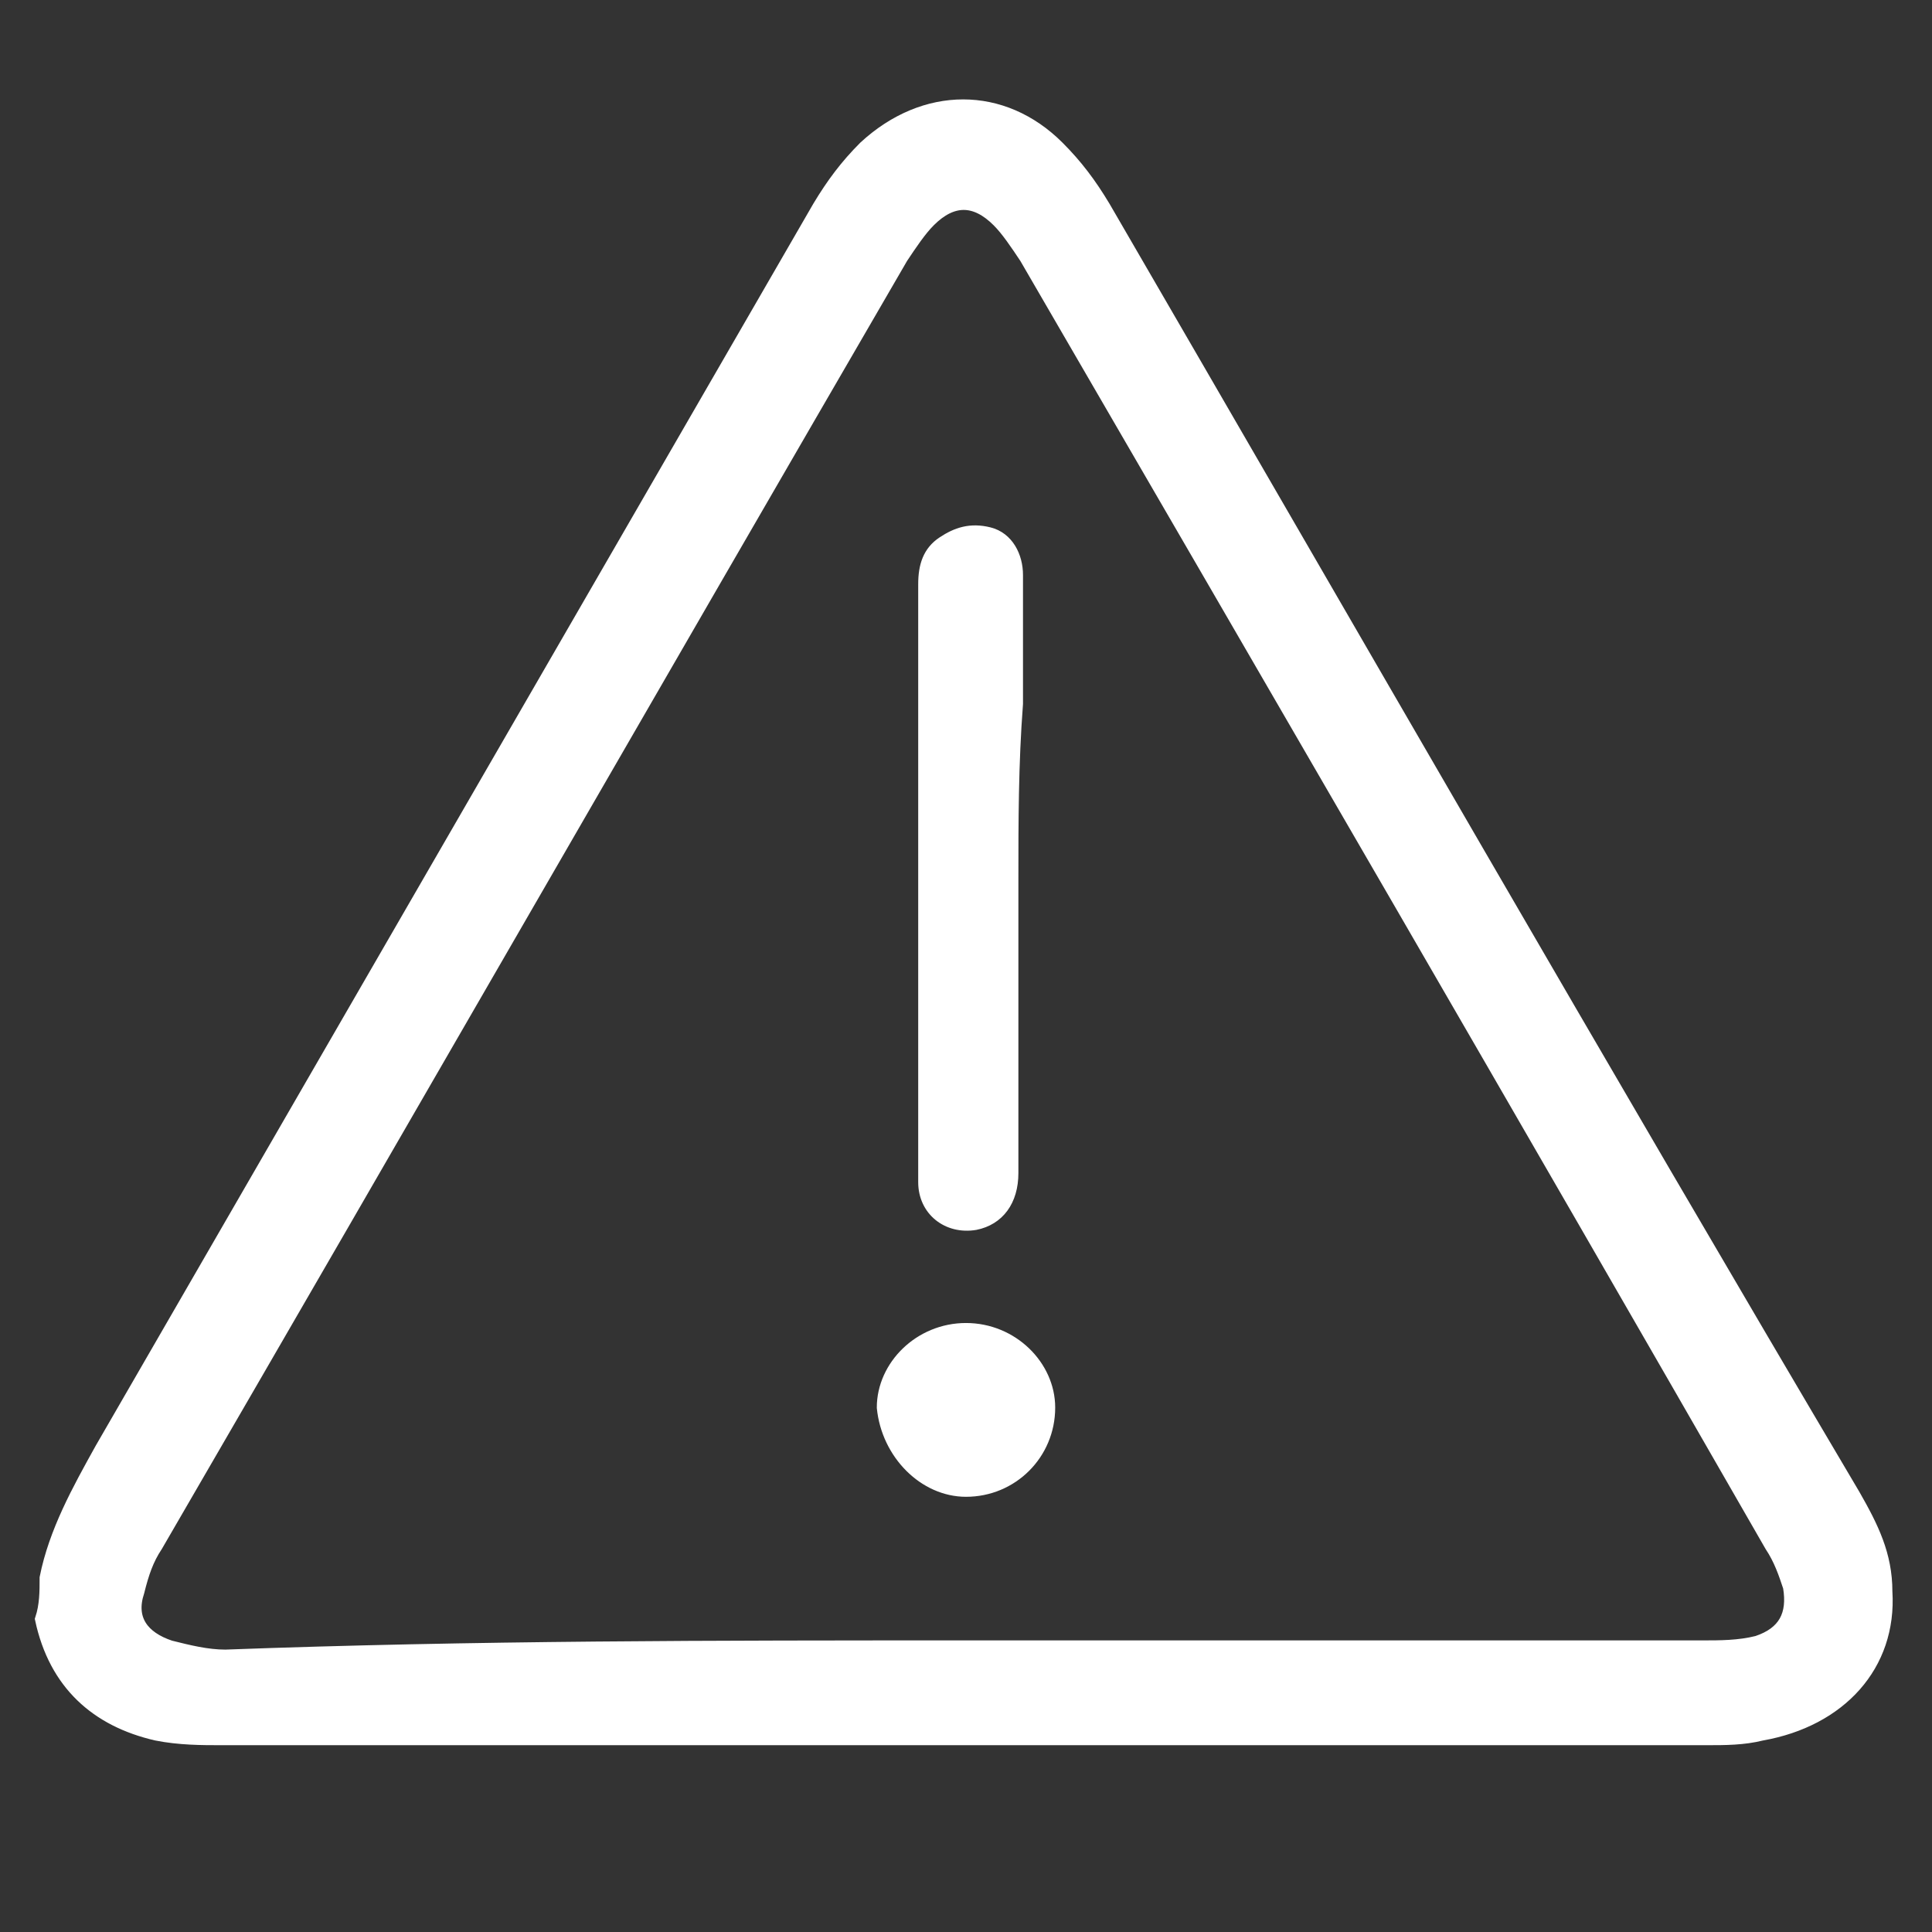
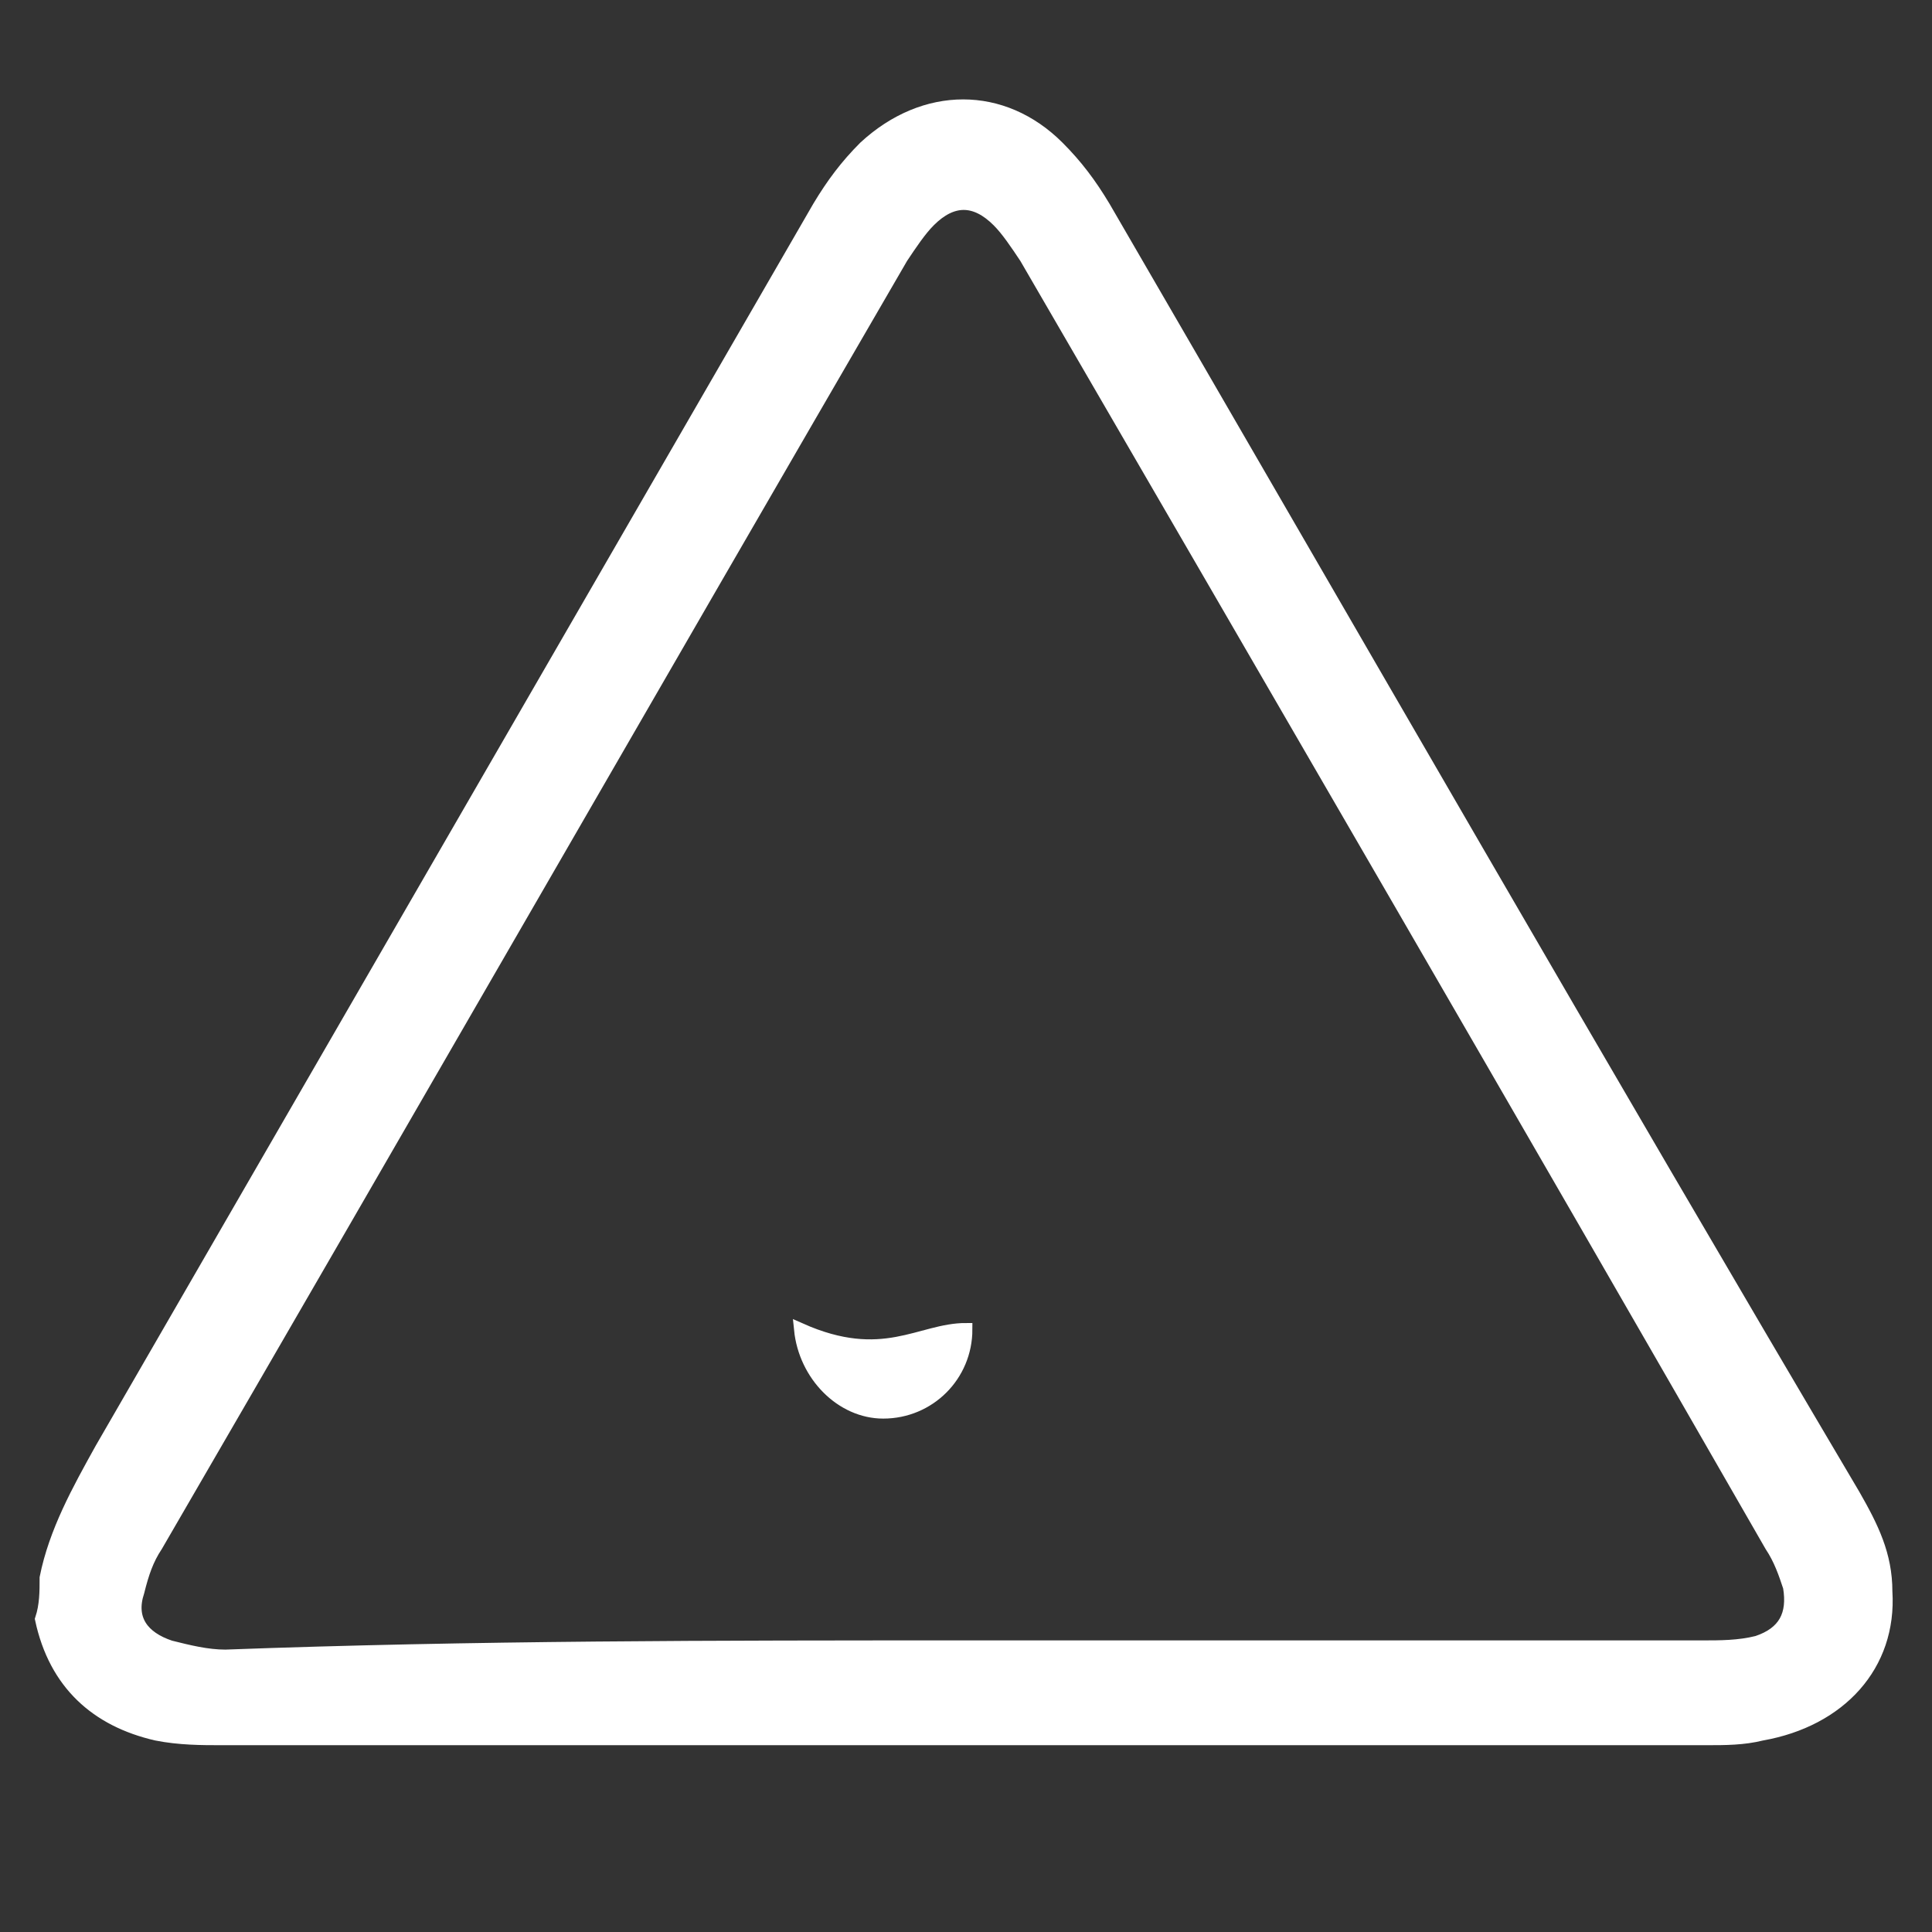
<svg xmlns="http://www.w3.org/2000/svg" version="1.1" id="Layer_1" x="0px" y="0px" viewBox="0 0 42 42" style="enable-background:new 0 0 42 42;" xml:space="preserve">
  <rect x="0" y="0" width="42" height="42" fill="#333333" stroke="none" />
  <style type="text/css">
	.st0{fill:#FFFFFF;stroke:#FFFFFF;stroke-width:0.278;stroke-miterlimit:10;}
</style>
  <g>
    <path class="st0" d="M1,34.3c0.2-1,0.7-1.9,1.2-2.8c5.2-9,10.4-18,15.6-27c0.3-0.5,0.6-0.9,1-1.3C20.1,2,21.8,2,23,3.2   c0.4,0.4,0.7,0.8,1,1.3c5.4,9.3,10.8,18.7,16.3,28c0.4,0.7,0.7,1.3,0.7,2.1c0.1,1.6-1,2.8-2.7,3.1c-0.4,0.1-0.8,0.1-1.2,0.1   c-10.8,0-21.5,0-32.3,0c-0.4,0-0.9,0-1.4-0.1c-1.3-0.3-2.2-1.1-2.5-2.5C1,34.9,1,34.6,1,34.3z M21,35.8c5.3,0,10.7,0,16,0   c0.4,0,0.8,0,1.2-0.1c0.6-0.2,0.8-0.6,0.7-1.2c-0.1-0.3-0.2-0.6-0.4-0.9c-5.4-9.4-10.8-18.7-16.2-28c-0.2-0.3-0.4-0.6-0.6-0.8   c-0.5-0.5-1-0.5-1.5,0c-0.2,0.2-0.4,0.5-0.6,0.8c-5.4,9.3-10.8,18.7-16.2,28c-0.2,0.3-0.3,0.6-0.4,1c-0.2,0.6,0.1,1,0.7,1.2   c0.4,0.1,0.8,0.2,1.2,0.2C10.3,35.8,15.6,35.8,21,35.8z" />
-     <path class="st0" d="M22,19.1c0,2.1,0,4.3,0,6.4c0,0.6-0.3,1-0.8,1.1c-0.6,0.1-1.1-0.3-1.1-0.9c0-0.1,0-0.2,0-0.2   c0-4.3,0-8.5,0-12.8c0-0.4,0.1-0.7,0.4-0.9c0.3-0.2,0.6-0.3,1-0.2s0.6,0.5,0.6,0.9c0,0.9,0,1.9,0,2.8C22,16.6,22,17.9,22,19.1z" />
-     <path class="st0" d="M21,28.9c1,0,1.8,0.8,1.8,1.7c0,1-0.8,1.8-1.8,1.8c-0.9,0-1.7-0.8-1.8-1.8C19.2,29.7,20,28.9,21,28.9z" />
+     <path class="st0" d="M21,28.9c0,1-0.8,1.8-1.8,1.8c-0.9,0-1.7-0.8-1.8-1.8C19.2,29.7,20,28.9,21,28.9z" />
  </g>
</svg>